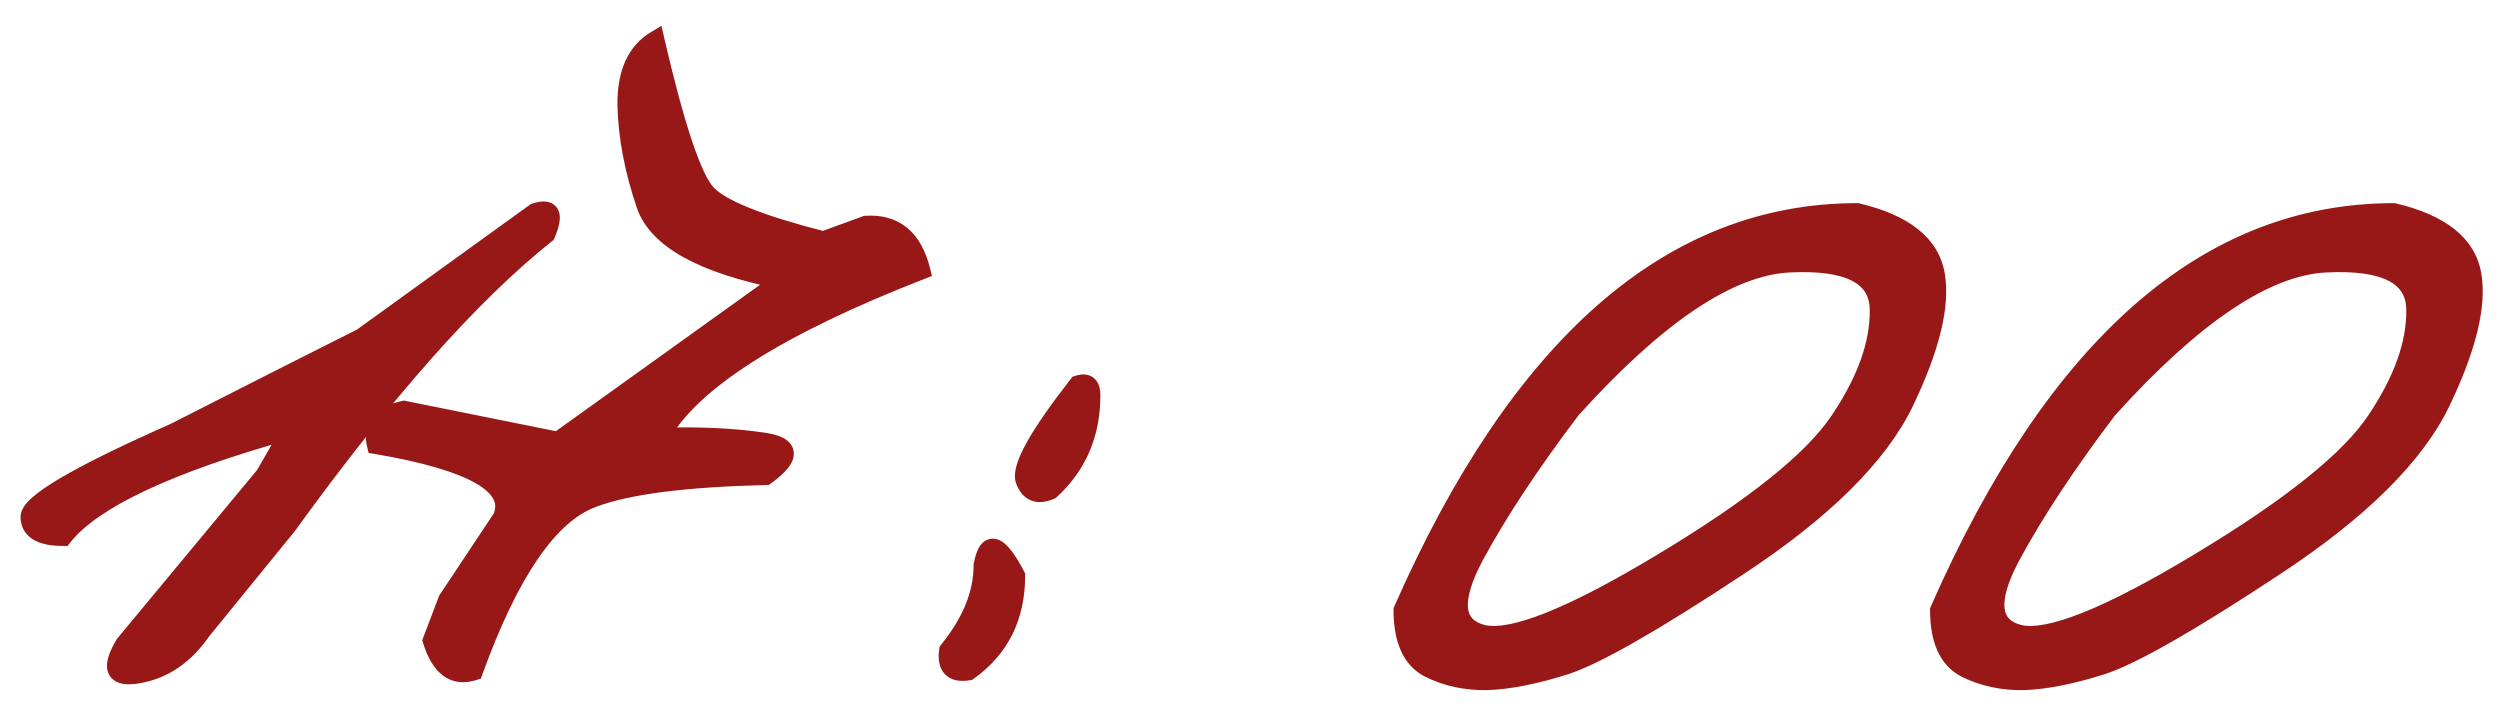
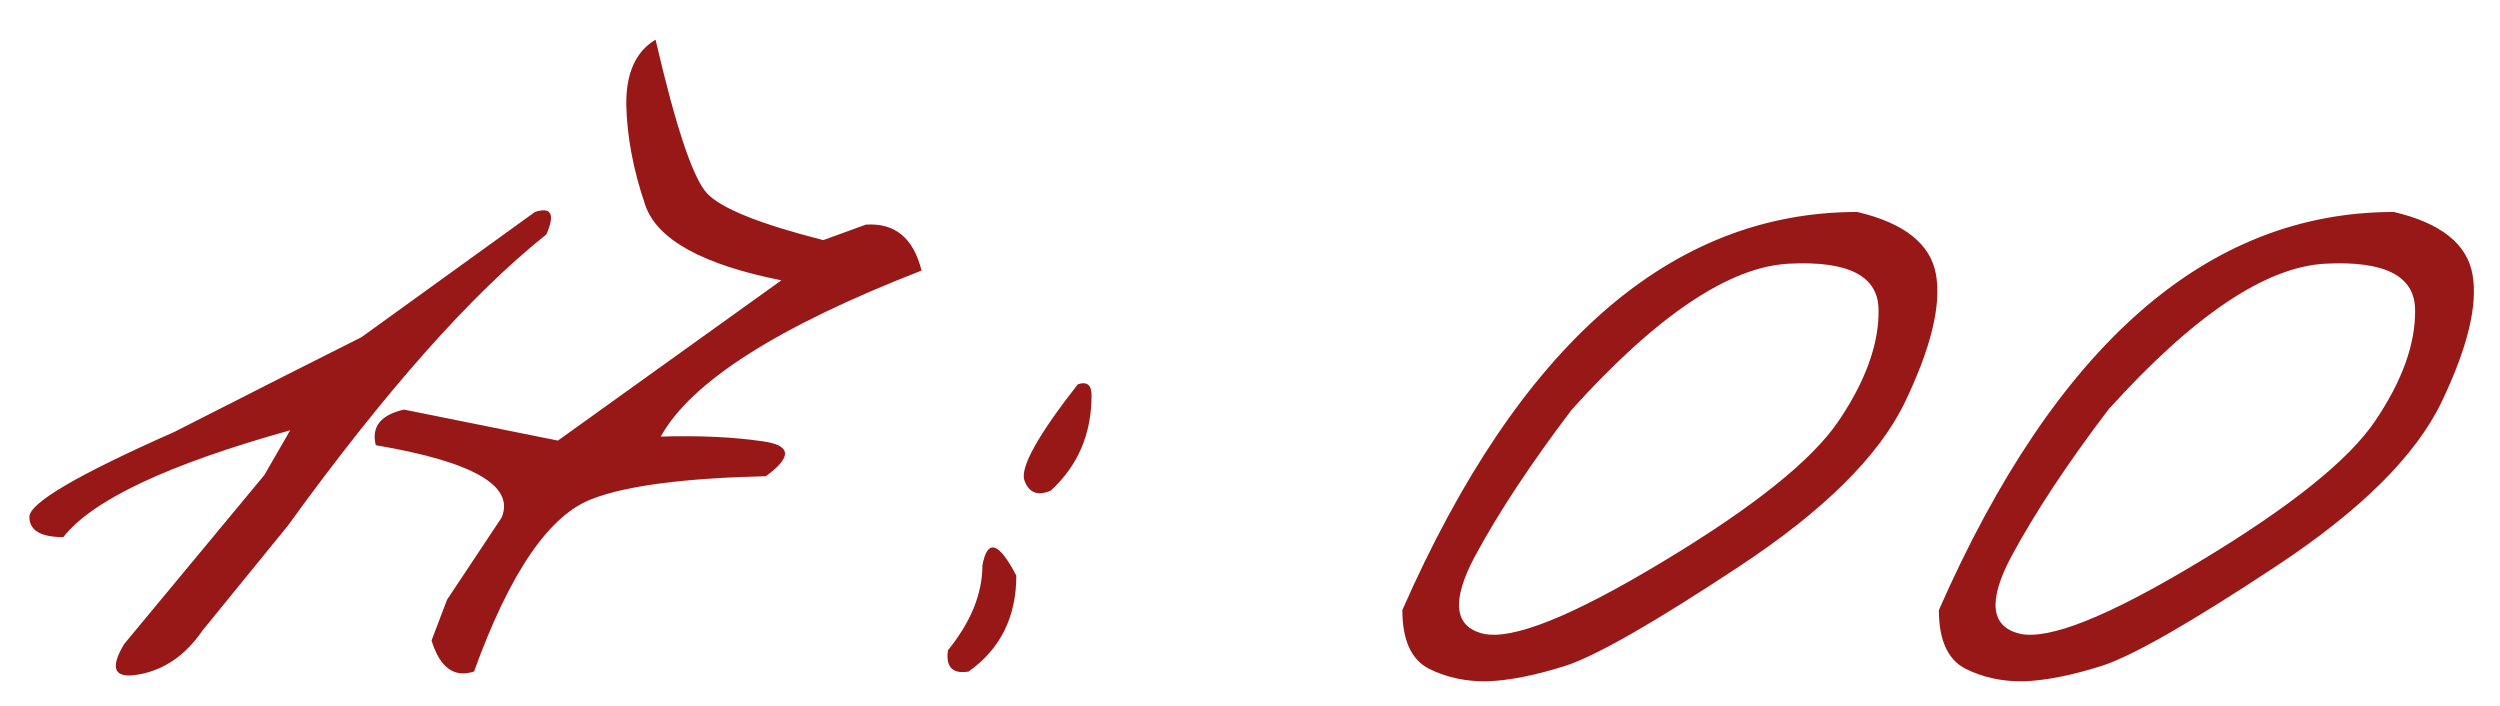
<svg xmlns="http://www.w3.org/2000/svg" width="85" height="24" viewBox="0 0 85 24" fill="none">
  <mask id="path-1-outside-1_6750_1241" maskUnits="userSpaceOnUse" x="0" y="0" width="85" height="24" fill="black">
    <rect fill="white" width="85" height="24" />
    <path d="M18.188 7.207C18.747 7.025 18.878 7.279 18.578 7.969C16.026 10 13.096 13.301 9.789 17.871L6.879 21.445C6.306 22.279 5.59 22.773 4.73 22.93C3.884 23.086 3.715 22.741 4.223 21.895L8.988 16.152L9.867 14.629C5.714 15.788 3.142 16.999 2.152 18.262C1.384 18.262 1 18.034 1 17.578C0.987 17.109 2.628 16.146 5.922 14.688L9.73 12.754C10.329 12.454 11.182 12.025 12.289 11.465L18.188 7.207ZM22.289 1.348C22.979 4.329 23.565 6.074 24.047 6.582C24.529 7.09 25.844 7.617 27.992 8.164L29.438 7.637C30.427 7.572 31.059 8.092 31.332 9.199C26.449 11.1 23.494 12.982 22.465 14.844C23.767 14.805 24.913 14.857 25.902 15C26.905 15.13 26.951 15.527 26.039 16.191C23.279 16.256 21.319 16.51 20.16 16.953C18.689 17.487 17.341 19.447 16.117 22.832C15.44 23.053 14.958 22.702 14.672 21.777L15.199 20.391L17.055 17.598C17.51 16.517 16.085 15.697 12.777 15.137C12.621 14.512 12.94 14.108 13.734 13.926L18.969 14.98L26.566 9.531C23.884 8.997 22.341 8.145 21.938 6.973C21.534 5.788 21.319 4.655 21.293 3.574C21.28 2.493 21.612 1.751 22.289 1.348ZM36.645 13.066C36.957 12.962 37.113 13.086 37.113 13.438C37.113 14.753 36.651 15.833 35.727 16.68C35.284 16.875 34.984 16.758 34.828 16.328C34.685 15.885 35.29 14.798 36.645 13.066ZM34.555 19.57C34.555 20.977 34.014 22.064 32.934 22.832C32.387 22.923 32.152 22.682 32.23 22.109C33.012 21.146 33.402 20.182 33.402 19.219C33.572 18.307 33.956 18.424 34.555 19.57ZM63.148 7.207C64.75 7.585 65.642 8.294 65.824 9.336C66.007 10.378 65.655 11.823 64.769 13.672C63.884 15.508 61.996 17.376 59.105 19.277C56.228 21.178 54.268 22.298 53.227 22.637C52.198 22.962 51.312 23.138 50.57 23.164C49.841 23.177 49.177 23.034 48.578 22.734C47.979 22.422 47.68 21.758 47.68 20.742C51.651 11.719 56.807 7.207 63.148 7.207ZM50.141 18.926C49.346 20.423 49.438 21.296 50.414 21.543C51.404 21.777 53.441 20.963 56.527 19.102C59.626 17.24 61.625 15.638 62.523 14.297C63.435 12.943 63.884 11.693 63.871 10.547C63.871 9.388 62.855 8.861 60.824 8.965C58.793 9.069 56.332 10.723 53.441 13.926C52.048 15.762 50.948 17.428 50.141 18.926ZM81.391 7.207C82.992 7.585 83.884 8.294 84.066 9.336C84.249 10.378 83.897 11.823 83.012 13.672C82.126 15.508 80.238 17.376 77.348 19.277C74.47 21.178 72.51 22.298 71.469 22.637C70.44 22.962 69.555 23.138 68.812 23.164C68.083 23.177 67.419 23.034 66.82 22.734C66.221 22.422 65.922 21.758 65.922 20.742C69.893 11.719 75.049 7.207 81.391 7.207ZM68.383 18.926C67.588 20.423 67.68 21.296 68.656 21.543C69.646 21.777 71.684 20.963 74.769 19.102C77.868 17.24 79.867 15.638 80.766 14.297C81.677 12.943 82.126 11.693 82.113 10.547C82.113 9.388 81.098 8.861 79.066 8.965C77.035 9.069 74.574 10.723 71.684 13.926C70.29 15.762 69.19 17.428 68.383 18.926Z" />
  </mask>
  <path d="M18.188 7.207C18.747 7.025 18.878 7.279 18.578 7.969C16.026 10 13.096 13.301 9.789 17.871L6.879 21.445C6.306 22.279 5.59 22.773 4.73 22.93C3.884 23.086 3.715 22.741 4.223 21.895L8.988 16.152L9.867 14.629C5.714 15.788 3.142 16.999 2.152 18.262C1.384 18.262 1 18.034 1 17.578C0.987 17.109 2.628 16.146 5.922 14.688L9.73 12.754C10.329 12.454 11.182 12.025 12.289 11.465L18.188 7.207ZM22.289 1.348C22.979 4.329 23.565 6.074 24.047 6.582C24.529 7.09 25.844 7.617 27.992 8.164L29.438 7.637C30.427 7.572 31.059 8.092 31.332 9.199C26.449 11.1 23.494 12.982 22.465 14.844C23.767 14.805 24.913 14.857 25.902 15C26.905 15.13 26.951 15.527 26.039 16.191C23.279 16.256 21.319 16.51 20.16 16.953C18.689 17.487 17.341 19.447 16.117 22.832C15.44 23.053 14.958 22.702 14.672 21.777L15.199 20.391L17.055 17.598C17.51 16.517 16.085 15.697 12.777 15.137C12.621 14.512 12.94 14.108 13.734 13.926L18.969 14.98L26.566 9.531C23.884 8.997 22.341 8.145 21.938 6.973C21.534 5.788 21.319 4.655 21.293 3.574C21.28 2.493 21.612 1.751 22.289 1.348ZM36.645 13.066C36.957 12.962 37.113 13.086 37.113 13.438C37.113 14.753 36.651 15.833 35.727 16.68C35.284 16.875 34.984 16.758 34.828 16.328C34.685 15.885 35.29 14.798 36.645 13.066ZM34.555 19.57C34.555 20.977 34.014 22.064 32.934 22.832C32.387 22.923 32.152 22.682 32.23 22.109C33.012 21.146 33.402 20.182 33.402 19.219C33.572 18.307 33.956 18.424 34.555 19.57ZM63.148 7.207C64.75 7.585 65.642 8.294 65.824 9.336C66.007 10.378 65.655 11.823 64.769 13.672C63.884 15.508 61.996 17.376 59.105 19.277C56.228 21.178 54.268 22.298 53.227 22.637C52.198 22.962 51.312 23.138 50.57 23.164C49.841 23.177 49.177 23.034 48.578 22.734C47.979 22.422 47.68 21.758 47.68 20.742C51.651 11.719 56.807 7.207 63.148 7.207ZM50.141 18.926C49.346 20.423 49.438 21.296 50.414 21.543C51.404 21.777 53.441 20.963 56.527 19.102C59.626 17.24 61.625 15.638 62.523 14.297C63.435 12.943 63.884 11.693 63.871 10.547C63.871 9.388 62.855 8.861 60.824 8.965C58.793 9.069 56.332 10.723 53.441 13.926C52.048 15.762 50.948 17.428 50.141 18.926ZM81.391 7.207C82.992 7.585 83.884 8.294 84.066 9.336C84.249 10.378 83.897 11.823 83.012 13.672C82.126 15.508 80.238 17.376 77.348 19.277C74.47 21.178 72.51 22.298 71.469 22.637C70.44 22.962 69.555 23.138 68.812 23.164C68.083 23.177 67.419 23.034 66.82 22.734C66.221 22.422 65.922 21.758 65.922 20.742C69.893 11.719 75.049 7.207 81.391 7.207ZM68.383 18.926C67.588 20.423 67.68 21.296 68.656 21.543C69.646 21.777 71.684 20.963 74.769 19.102C77.868 17.24 79.867 15.638 80.766 14.297C81.677 12.943 82.126 11.693 82.113 10.547C82.113 9.388 81.098 8.861 79.066 8.965C77.035 9.069 74.574 10.723 71.684 13.926C70.29 15.762 69.19 17.428 68.383 18.926Z" fill="#981818" />
-   <path d="M18.188 7.207L18.095 6.922L18.05 6.936L18.012 6.964L18.188 7.207ZM18.578 7.969L18.765 8.203L18.823 8.157L18.853 8.088L18.578 7.969ZM9.789 17.871L10.022 18.061L10.027 18.054L10.032 18.047L9.789 17.871ZM6.879 21.445L6.646 21.256L6.639 21.265L6.632 21.275L6.879 21.445ZM4.73 22.93L4.677 22.634L4.676 22.635L4.73 22.93ZM4.223 21.895L3.992 21.703L3.977 21.721L3.965 21.74L4.223 21.895ZM8.988 16.152L9.219 16.344L9.235 16.324L9.248 16.302L8.988 16.152ZM9.867 14.629L10.127 14.779L10.494 14.143L9.787 14.34L9.867 14.629ZM2.152 18.262V18.562H2.298L2.388 18.447L2.152 18.262ZM1 17.578H1.3L1.3 17.57L1 17.578ZM5.922 14.688L6.043 14.962L6.051 14.959L6.058 14.955L5.922 14.688ZM9.73 12.754L9.596 12.486L9.595 12.486L9.73 12.754ZM12.289 11.465L12.425 11.732L12.445 11.722L12.465 11.708L12.289 11.465ZM18.188 7.207L18.28 7.492C18.404 7.452 18.471 7.448 18.496 7.45C18.505 7.451 18.497 7.452 18.48 7.442C18.461 7.431 18.446 7.414 18.438 7.398C18.426 7.375 18.444 7.387 18.427 7.48C18.411 7.566 18.373 7.688 18.303 7.849L18.578 7.969L18.853 8.088C18.933 7.905 18.991 7.736 19.017 7.586C19.043 7.443 19.049 7.274 18.972 7.124C18.883 6.95 18.72 6.871 18.558 6.854C18.41 6.838 18.25 6.871 18.095 6.922L18.188 7.207ZM18.578 7.969L18.391 7.734C15.808 9.79 12.86 13.116 9.546 17.695L9.789 17.871L10.032 18.047C13.333 13.485 16.244 10.21 18.765 8.203L18.578 7.969ZM9.789 17.871L9.556 17.682L6.646 21.256L6.879 21.445L7.112 21.635L10.022 18.061L9.789 17.871ZM6.879 21.445L6.632 21.275C6.096 22.054 5.445 22.495 4.677 22.634L4.73 22.93L4.784 23.225C5.735 23.052 6.516 22.503 7.126 21.615L6.879 21.445ZM4.73 22.93L4.676 22.635C4.48 22.671 4.352 22.672 4.277 22.658C4.209 22.645 4.225 22.63 4.238 22.656C4.243 22.667 4.224 22.636 4.257 22.517C4.289 22.404 4.36 22.25 4.48 22.049L4.223 21.895L3.965 21.74C3.832 21.963 3.733 22.169 3.68 22.353C3.629 22.532 3.61 22.737 3.699 22.92C3.797 23.119 3.982 23.213 4.168 23.248C4.347 23.281 4.558 23.267 4.785 23.225L4.73 22.93ZM4.223 21.895L4.454 22.086L9.219 16.344L8.988 16.152L8.757 15.961L3.992 21.703L4.223 21.895ZM8.988 16.152L9.248 16.302L10.127 14.779L9.867 14.629L9.607 14.479L8.728 16.002L8.988 16.152ZM9.867 14.629L9.787 14.34C7.701 14.922 6.002 15.52 4.695 16.135C3.395 16.747 2.454 17.39 1.916 18.077L2.152 18.262L2.388 18.447C2.84 17.87 3.68 17.276 4.951 16.678C6.216 16.082 7.88 15.495 9.948 14.918L9.867 14.629ZM2.152 18.262V17.962C1.788 17.962 1.564 17.906 1.441 17.833C1.342 17.774 1.3 17.703 1.3 17.578H1H0.7C0.7 17.909 0.85 18.18 1.135 18.349C1.396 18.504 1.748 18.562 2.152 18.562V18.262ZM1 17.578L1.3 17.57C1.301 17.599 1.289 17.595 1.321 17.547C1.352 17.502 1.407 17.439 1.498 17.359C1.681 17.199 1.969 17 2.373 16.763C3.178 16.29 4.399 15.69 6.043 14.962L5.922 14.688L5.8 14.413C4.15 15.144 2.904 15.755 2.069 16.245C1.652 16.49 1.327 16.711 1.102 16.909C0.99 17.007 0.894 17.108 0.824 17.211C0.756 17.312 0.696 17.44 0.7 17.587L1 17.578ZM5.922 14.688L6.058 14.955L9.866 13.021L9.73 12.754L9.595 12.486L5.786 14.42L5.922 14.688ZM9.73 12.754L9.865 13.022C10.464 12.722 11.318 12.293 12.425 11.732L12.289 11.465L12.154 11.197C11.047 11.757 10.195 12.186 9.596 12.486L9.73 12.754ZM12.289 11.465L12.465 11.708L18.363 7.45L18.188 7.207L18.012 6.964L12.114 11.222L12.289 11.465ZM22.289 1.348L22.581 1.28L22.489 0.879L22.135 1.09L22.289 1.348ZM27.992 8.164L27.918 8.455L28.008 8.478L28.095 8.446L27.992 8.164ZM29.438 7.637L29.418 7.337L29.375 7.34L29.335 7.355L29.438 7.637ZM31.332 9.199L31.441 9.479L31.686 9.383L31.623 9.127L31.332 9.199ZM22.465 14.844L22.202 14.699L21.948 15.159L22.474 15.144L22.465 14.844ZM25.902 15L25.859 15.297L25.864 15.297L25.902 15ZM26.039 16.191L26.046 16.491L26.14 16.489L26.216 16.434L26.039 16.191ZM20.16 16.953L20.262 17.235L20.267 17.233L20.16 16.953ZM16.117 22.832L16.21 23.117L16.349 23.072L16.399 22.934L16.117 22.832ZM14.672 21.777L14.392 21.671L14.355 21.767L14.385 21.866L14.672 21.777ZM15.199 20.391L14.949 20.225L14.931 20.253L14.919 20.284L15.199 20.391ZM17.055 17.598L17.305 17.764L17.32 17.74L17.331 17.714L17.055 17.598ZM12.777 15.137L12.486 15.21L12.534 15.4L12.727 15.432L12.777 15.137ZM13.734 13.926L13.794 13.632L13.73 13.619L13.667 13.633L13.734 13.926ZM18.969 14.98L18.91 15.275L19.038 15.3L19.144 15.224L18.969 14.98ZM26.566 9.531L26.741 9.775L27.303 9.372L26.625 9.237L26.566 9.531ZM21.938 6.973L21.654 7.069L21.654 7.07L21.938 6.973ZM21.293 3.574L20.993 3.578L20.993 3.581L21.293 3.574ZM22.289 1.348L21.997 1.415C22.343 2.91 22.664 4.103 22.962 4.988C23.11 5.431 23.255 5.802 23.395 6.098C23.533 6.389 23.676 6.627 23.829 6.789L24.047 6.582L24.265 6.376C24.177 6.283 24.066 6.112 23.937 5.841C23.811 5.574 23.675 5.227 23.53 4.797C23.242 3.938 22.925 2.767 22.581 1.28L22.289 1.348ZM24.047 6.582L23.829 6.789C24.117 7.092 24.618 7.37 25.283 7.637C25.957 7.907 26.837 8.18 27.918 8.455L27.992 8.164L28.066 7.873C26.998 7.602 26.147 7.337 25.506 7.08C24.856 6.819 24.458 6.58 24.265 6.376L24.047 6.582ZM27.992 8.164L28.095 8.446L29.54 7.919L29.438 7.637L29.335 7.355L27.889 7.882L27.992 8.164ZM29.438 7.637L29.457 7.936C29.893 7.907 30.218 8.008 30.462 8.21C30.712 8.416 30.914 8.756 31.041 9.271L31.332 9.199L31.623 9.127C31.477 8.535 31.226 8.062 30.844 7.747C30.457 7.428 29.972 7.301 29.418 7.337L29.438 7.637ZM31.332 9.199L31.223 8.92C28.772 9.874 26.792 10.828 25.292 11.783C23.796 12.735 22.752 13.704 22.202 14.699L22.465 14.844L22.727 14.989C23.207 14.121 24.154 13.219 25.614 12.289C27.07 11.363 29.01 10.425 31.441 9.479L31.332 9.199ZM22.465 14.844L22.474 15.144C23.763 15.105 24.891 15.157 25.859 15.297L25.902 15L25.945 14.703C24.934 14.557 23.77 14.504 22.456 14.544L22.465 14.844ZM25.902 15L25.864 15.297C26.101 15.328 26.253 15.372 26.34 15.416C26.426 15.459 26.395 15.473 26.39 15.43C26.388 15.407 26.402 15.442 26.311 15.554C26.226 15.658 26.081 15.79 25.862 15.949L26.039 16.191L26.216 16.434C26.453 16.261 26.644 16.094 26.776 15.933C26.901 15.78 27.012 15.582 26.986 15.361C26.959 15.12 26.786 14.968 26.61 14.88C26.434 14.791 26.205 14.737 25.941 14.703L25.902 15ZM26.039 16.191L26.032 15.892C23.269 15.957 21.264 16.21 20.053 16.673L20.16 16.953L20.267 17.233C21.374 16.811 23.288 16.556 26.046 16.491L26.039 16.191ZM20.16 16.953L20.058 16.671C19.24 16.968 18.491 17.647 17.799 18.653C17.105 19.662 16.452 21.024 15.835 22.73L16.117 22.832L16.399 22.934C17.007 21.254 17.639 19.944 18.293 18.993C18.949 18.04 19.609 17.472 20.262 17.235L20.16 16.953ZM16.117 22.832L16.024 22.547C15.757 22.634 15.572 22.599 15.425 22.492C15.26 22.372 15.094 22.125 14.958 21.689L14.672 21.777L14.385 21.866C14.537 22.355 14.755 22.746 15.071 22.977C15.406 23.221 15.8 23.251 16.21 23.117L16.117 22.832ZM14.672 21.777L14.952 21.884L15.48 20.497L15.199 20.391L14.919 20.284L14.392 21.671L14.672 21.777ZM15.199 20.391L15.449 20.557L17.305 17.764L17.055 17.598L16.805 17.432L14.949 20.225L15.199 20.391ZM17.055 17.598L17.331 17.714C17.476 17.372 17.477 17.024 17.311 16.7C17.153 16.389 16.858 16.131 16.477 15.912C15.715 15.474 14.487 15.122 12.827 14.841L12.777 15.137L12.727 15.432C14.375 15.711 15.513 16.05 16.177 16.432C16.509 16.622 16.692 16.807 16.776 16.972C16.853 17.123 16.862 17.283 16.778 17.481L17.055 17.598ZM12.777 15.137L13.068 15.064C13.007 14.817 13.047 14.662 13.135 14.551C13.233 14.426 13.434 14.302 13.802 14.218L13.734 13.926L13.667 13.633C13.24 13.731 12.884 13.9 12.664 14.179C12.432 14.472 12.392 14.832 12.486 15.21L12.777 15.137ZM13.734 13.926L13.675 14.22L18.91 15.275L18.969 14.98L19.028 14.686L13.794 13.632L13.734 13.926ZM18.969 14.98L19.144 15.224L26.741 9.775L26.566 9.531L26.392 9.287L18.794 14.737L18.969 14.98ZM26.566 9.531L26.625 9.237C25.299 8.973 24.276 8.634 23.543 8.229C22.809 7.823 22.39 7.366 22.221 6.875L21.938 6.973L21.654 7.07C21.888 7.751 22.443 8.306 23.252 8.754C24.061 9.201 25.151 9.555 26.508 9.825L26.566 9.531ZM21.938 6.973L22.221 6.876C21.826 5.715 21.618 4.613 21.593 3.567L21.293 3.574L20.993 3.581C21.02 4.697 21.242 5.86 21.654 7.069L21.938 6.973ZM21.293 3.574L21.593 3.571C21.581 2.552 21.89 1.935 22.443 1.605L22.289 1.348L22.135 1.09C21.334 1.568 20.979 2.435 20.993 3.578L21.293 3.574ZM36.645 13.066L36.55 12.782L36.464 12.81L36.408 12.882L36.645 13.066ZM35.727 16.68L35.848 16.954L35.893 16.934L35.929 16.901L35.727 16.68ZM34.828 16.328L34.542 16.421L34.546 16.431L34.828 16.328ZM34.555 19.57H34.855V19.497L34.821 19.431L34.555 19.57ZM32.934 22.832L32.983 23.128L33.051 23.117L33.107 23.076L32.934 22.832ZM32.23 22.109L31.997 21.92L31.945 21.986L31.933 22.069L32.23 22.109ZM33.402 19.219L33.107 19.164L33.102 19.191V19.219H33.402ZM36.645 13.066L36.739 13.351C36.796 13.332 36.826 13.33 36.837 13.331C36.844 13.331 36.829 13.331 36.81 13.316C36.792 13.302 36.793 13.292 36.799 13.31C36.806 13.33 36.813 13.37 36.813 13.438H37.113H37.413C37.413 13.237 37.372 12.996 37.182 12.846C36.983 12.688 36.738 12.719 36.55 12.782L36.645 13.066ZM37.113 13.438H36.813C36.813 14.673 36.383 15.672 35.524 16.458L35.727 16.68L35.929 16.901C36.919 15.995 37.413 14.832 37.413 13.438H37.113ZM35.727 16.68L35.605 16.405C35.421 16.487 35.324 16.477 35.279 16.459C35.239 16.443 35.172 16.395 35.11 16.226L34.828 16.328L34.546 16.431C34.641 16.691 34.801 16.916 35.061 17.018C35.315 17.117 35.59 17.068 35.848 16.954L35.727 16.68ZM34.828 16.328L35.114 16.236C35.106 16.212 35.097 16.132 35.148 15.962C35.197 15.799 35.291 15.589 35.437 15.327C35.728 14.803 36.207 14.113 36.881 13.251L36.645 13.066L36.408 12.882C35.728 13.752 35.227 14.471 34.913 15.035C34.756 15.316 34.64 15.569 34.574 15.789C34.51 16.001 34.479 16.223 34.543 16.421L34.828 16.328ZM34.555 19.57H34.255C34.255 20.886 33.756 21.88 32.76 22.587L32.934 22.832L33.107 23.076C34.273 22.248 34.855 21.067 34.855 19.57H34.555ZM32.934 22.832L32.884 22.536C32.644 22.576 32.576 22.524 32.563 22.511C32.544 22.492 32.492 22.409 32.528 22.15L32.23 22.109L31.933 22.069C31.89 22.383 31.917 22.707 32.133 22.929C32.354 23.156 32.676 23.179 32.983 23.128L32.934 22.832ZM32.23 22.109L32.464 22.298C33.275 21.297 33.702 20.269 33.702 19.219H33.402H33.102C33.102 20.096 32.748 20.995 31.997 21.92L32.23 22.109ZM33.402 19.219L33.697 19.273C33.738 19.056 33.784 18.945 33.816 18.899C33.829 18.881 33.826 18.893 33.8 18.904C33.769 18.917 33.741 18.913 33.73 18.91C33.725 18.909 33.741 18.913 33.776 18.943C33.811 18.973 33.856 19.019 33.909 19.088C34.016 19.226 34.143 19.43 34.289 19.709L34.555 19.57L34.821 19.431C34.667 19.137 34.521 18.898 34.383 18.72C34.253 18.553 34.095 18.394 33.905 18.336C33.798 18.303 33.68 18.303 33.566 18.351C33.458 18.397 33.379 18.476 33.323 18.556C33.217 18.71 33.152 18.926 33.107 19.164L33.402 19.219ZM63.148 7.207L63.217 6.915L63.183 6.907H63.148V7.207ZM64.769 13.672L65.04 13.802L65.04 13.801L64.769 13.672ZM59.105 19.277L58.941 19.027L58.94 19.027L59.105 19.277ZM53.227 22.637L53.317 22.923L53.319 22.922L53.227 22.637ZM50.57 23.164L50.576 23.464L50.581 23.464L50.57 23.164ZM48.578 22.734L48.439 23L48.444 23.003L48.578 22.734ZM47.68 20.742L47.405 20.621L47.38 20.679V20.742H47.68ZM50.141 18.926L49.877 18.783L49.876 18.785L50.141 18.926ZM50.414 21.543L50.34 21.834L50.345 21.835L50.414 21.543ZM56.527 19.102L56.373 18.844L56.372 18.845L56.527 19.102ZM62.523 14.297L62.275 14.129L62.274 14.13L62.523 14.297ZM63.871 10.547H63.571L63.571 10.55L63.871 10.547ZM53.441 13.926L53.219 13.725L53.21 13.734L53.202 13.744L53.441 13.926ZM63.148 7.207L63.08 7.499C64.638 7.866 65.378 8.524 65.529 9.388L65.824 9.336L66.12 9.284C65.906 8.065 64.862 7.303 63.217 6.915L63.148 7.207ZM65.824 9.336L65.529 9.388C65.694 10.332 65.379 11.705 64.499 13.542L64.769 13.672L65.04 13.801C65.931 11.941 66.319 10.423 66.12 9.284L65.824 9.336ZM64.769 13.672L64.499 13.542C63.649 15.305 61.814 17.137 58.941 19.027L59.105 19.277L59.27 19.528C62.178 17.616 64.12 15.71 65.04 13.802L64.769 13.672ZM59.105 19.277L58.94 19.027C56.055 20.933 54.13 22.028 53.134 22.351L53.227 22.637L53.319 22.922C54.407 22.569 56.4 21.424 59.271 19.528L59.105 19.277ZM53.227 22.637L53.136 22.351C52.123 22.671 51.266 22.84 50.56 22.864L50.57 23.164L50.581 23.464C51.359 23.437 52.273 23.253 53.317 22.923L53.227 22.637ZM50.57 23.164L50.565 22.864C49.88 22.876 49.264 22.742 48.712 22.466L48.578 22.734L48.444 23.003C49.09 23.326 49.803 23.478 50.576 23.464L50.57 23.164ZM48.578 22.734L48.717 22.468C48.262 22.231 47.98 21.708 47.98 20.742H47.68H47.38C47.38 21.807 47.696 22.613 48.439 23L48.578 22.734ZM47.68 20.742L47.954 20.863C51.908 11.88 56.986 7.507 63.148 7.507V7.207V6.907C56.629 6.907 51.395 11.557 47.405 20.621L47.68 20.742ZM50.141 18.926L49.876 18.785C49.472 19.545 49.26 20.205 49.315 20.734C49.344 21.009 49.445 21.253 49.63 21.447C49.813 21.639 50.058 21.762 50.34 21.834L50.414 21.543L50.488 21.252C50.282 21.2 50.149 21.122 50.065 21.033C49.983 20.948 49.928 20.833 49.912 20.672C49.876 20.329 50.014 19.804 50.406 19.066L50.141 18.926ZM50.414 21.543L50.345 21.835C50.938 21.975 51.773 21.796 52.796 21.387C53.836 20.971 55.133 20.293 56.682 19.358L56.527 19.102L56.372 18.845C54.836 19.772 53.571 20.431 52.573 20.83C51.559 21.235 50.88 21.345 50.483 21.251L50.414 21.543ZM56.527 19.102L56.682 19.359C59.783 17.495 61.834 15.865 62.773 14.464L62.523 14.297L62.274 14.13C61.416 15.411 59.47 16.984 56.373 18.844L56.527 19.102ZM62.523 14.297L62.772 14.464C63.704 13.08 64.185 11.771 64.171 10.543L63.871 10.547L63.571 10.55C63.583 11.614 63.166 12.805 62.275 14.129L62.523 14.297ZM63.871 10.547H64.171C64.171 10.212 64.097 9.907 63.938 9.641C63.778 9.376 63.542 9.169 63.248 9.016C62.669 8.715 61.842 8.612 60.809 8.665L60.824 8.965L60.84 9.264C61.838 9.213 62.535 9.322 62.971 9.548C63.184 9.659 63.33 9.795 63.424 9.951C63.518 10.107 63.571 10.302 63.571 10.547H63.871ZM60.824 8.965L60.809 8.665C59.72 8.721 58.544 9.19 57.288 10.034C56.03 10.879 54.674 12.113 53.219 13.725L53.441 13.926L53.664 14.127C55.1 12.536 56.419 11.341 57.622 10.532C58.827 9.723 59.898 9.313 60.84 9.264L60.824 8.965ZM53.441 13.926L53.202 13.744C51.803 15.589 50.693 17.269 49.877 18.783L50.141 18.926L50.405 19.068C51.203 17.588 52.294 15.935 53.68 14.107L53.441 13.926ZM81.391 7.207L81.46 6.915L81.425 6.907H81.391V7.207ZM83.012 13.672L83.282 13.802L83.282 13.801L83.012 13.672ZM77.348 19.277L77.183 19.027L77.182 19.027L77.348 19.277ZM71.469 22.637L71.559 22.923L71.561 22.922L71.469 22.637ZM68.812 23.164L68.818 23.464L68.823 23.464L68.812 23.164ZM66.82 22.734L66.681 23L66.686 23.003L66.82 22.734ZM65.922 20.742L65.647 20.621L65.622 20.679V20.742H65.922ZM68.383 18.926L68.119 18.783L68.118 18.785L68.383 18.926ZM68.656 21.543L68.583 21.834L68.587 21.835L68.656 21.543ZM74.769 19.102L74.615 18.844L74.615 18.845L74.769 19.102ZM80.766 14.297L80.517 14.129L80.516 14.13L80.766 14.297ZM82.113 10.547H81.813L81.813 10.55L82.113 10.547ZM71.684 13.926L71.461 13.725L71.452 13.734L71.445 13.744L71.684 13.926ZM81.391 7.207L81.322 7.499C82.88 7.866 83.62 8.524 83.771 9.388L84.066 9.336L84.362 9.284C84.148 8.065 83.105 7.303 81.46 6.915L81.391 7.207ZM84.066 9.336L83.771 9.388C83.936 10.332 83.621 11.705 82.741 13.542L83.012 13.672L83.282 13.801C84.173 11.941 84.561 10.423 84.362 9.284L84.066 9.336ZM83.012 13.672L82.742 13.542C81.891 15.305 80.056 17.137 77.183 19.027L77.348 19.277L77.513 19.528C80.421 17.616 82.362 15.71 83.282 13.802L83.012 13.672ZM77.348 19.277L77.182 19.027C74.297 20.933 72.372 22.028 71.376 22.351L71.469 22.637L71.561 22.922C72.649 22.569 74.643 21.424 77.513 19.528L77.348 19.277ZM71.469 22.637L71.378 22.351C70.365 22.671 69.508 22.84 68.802 22.864L68.812 23.164L68.823 23.464C69.602 23.437 70.515 23.253 71.559 22.923L71.469 22.637ZM68.812 23.164L68.807 22.864C68.122 22.876 67.506 22.742 66.954 22.466L66.82 22.734L66.686 23.003C67.332 23.326 68.045 23.478 68.818 23.464L68.812 23.164ZM66.82 22.734L66.959 22.468C66.504 22.231 66.222 21.708 66.222 20.742H65.922H65.622C65.622 21.807 65.938 22.613 66.681 23L66.82 22.734ZM65.922 20.742L66.197 20.863C70.15 11.88 75.228 7.507 81.391 7.507V7.207V6.907C74.871 6.907 69.637 11.557 65.647 20.621L65.922 20.742ZM68.383 18.926L68.118 18.785C67.715 19.545 67.502 20.205 67.557 20.734C67.586 21.009 67.687 21.253 67.873 21.447C68.055 21.639 68.3 21.762 68.583 21.834L68.656 21.543L68.73 21.252C68.524 21.2 68.391 21.122 68.307 21.033C68.225 20.948 68.171 20.833 68.154 20.672C68.118 20.329 68.257 19.804 68.648 19.066L68.383 18.926ZM68.656 21.543L68.587 21.835C69.18 21.975 70.015 21.796 71.038 21.387C72.079 20.971 73.375 20.293 74.924 19.358L74.769 19.102L74.615 18.845C73.078 19.772 71.813 20.431 70.816 20.83C69.801 21.235 69.122 21.345 68.725 21.251L68.656 21.543ZM74.769 19.102L74.924 19.359C78.025 17.495 80.076 15.865 81.015 14.464L80.766 14.297L80.516 14.13C79.658 15.411 77.712 16.984 74.615 18.844L74.769 19.102ZM80.766 14.297L81.014 14.464C81.946 13.08 82.427 11.771 82.413 10.543L82.113 10.547L81.813 10.55C81.825 11.614 81.408 12.805 80.517 14.129L80.766 14.297ZM82.113 10.547H82.413C82.413 10.212 82.34 9.907 82.18 9.641C82.02 9.376 81.785 9.169 81.49 9.016C80.911 8.715 80.084 8.612 79.051 8.665L79.066 8.965L79.082 9.264C80.08 9.213 80.777 9.322 81.213 9.548C81.426 9.659 81.572 9.795 81.666 9.951C81.76 10.107 81.813 10.302 81.813 10.547H82.113ZM79.066 8.965L79.051 8.665C77.962 8.721 76.786 9.19 75.53 10.034C74.272 10.879 72.916 12.113 71.461 13.725L71.684 13.926L71.906 14.127C73.342 12.536 74.661 11.341 75.865 10.532C77.069 9.723 78.14 9.313 79.082 9.264L79.066 8.965ZM71.684 13.926L71.445 13.744C70.045 15.589 68.935 17.269 68.119 18.783L68.383 18.926L68.647 19.068C69.445 17.588 70.536 15.935 71.923 14.107L71.684 13.926Z" fill="#981818" mask="url(#path-1-outside-1_6750_1241)" />
</svg>